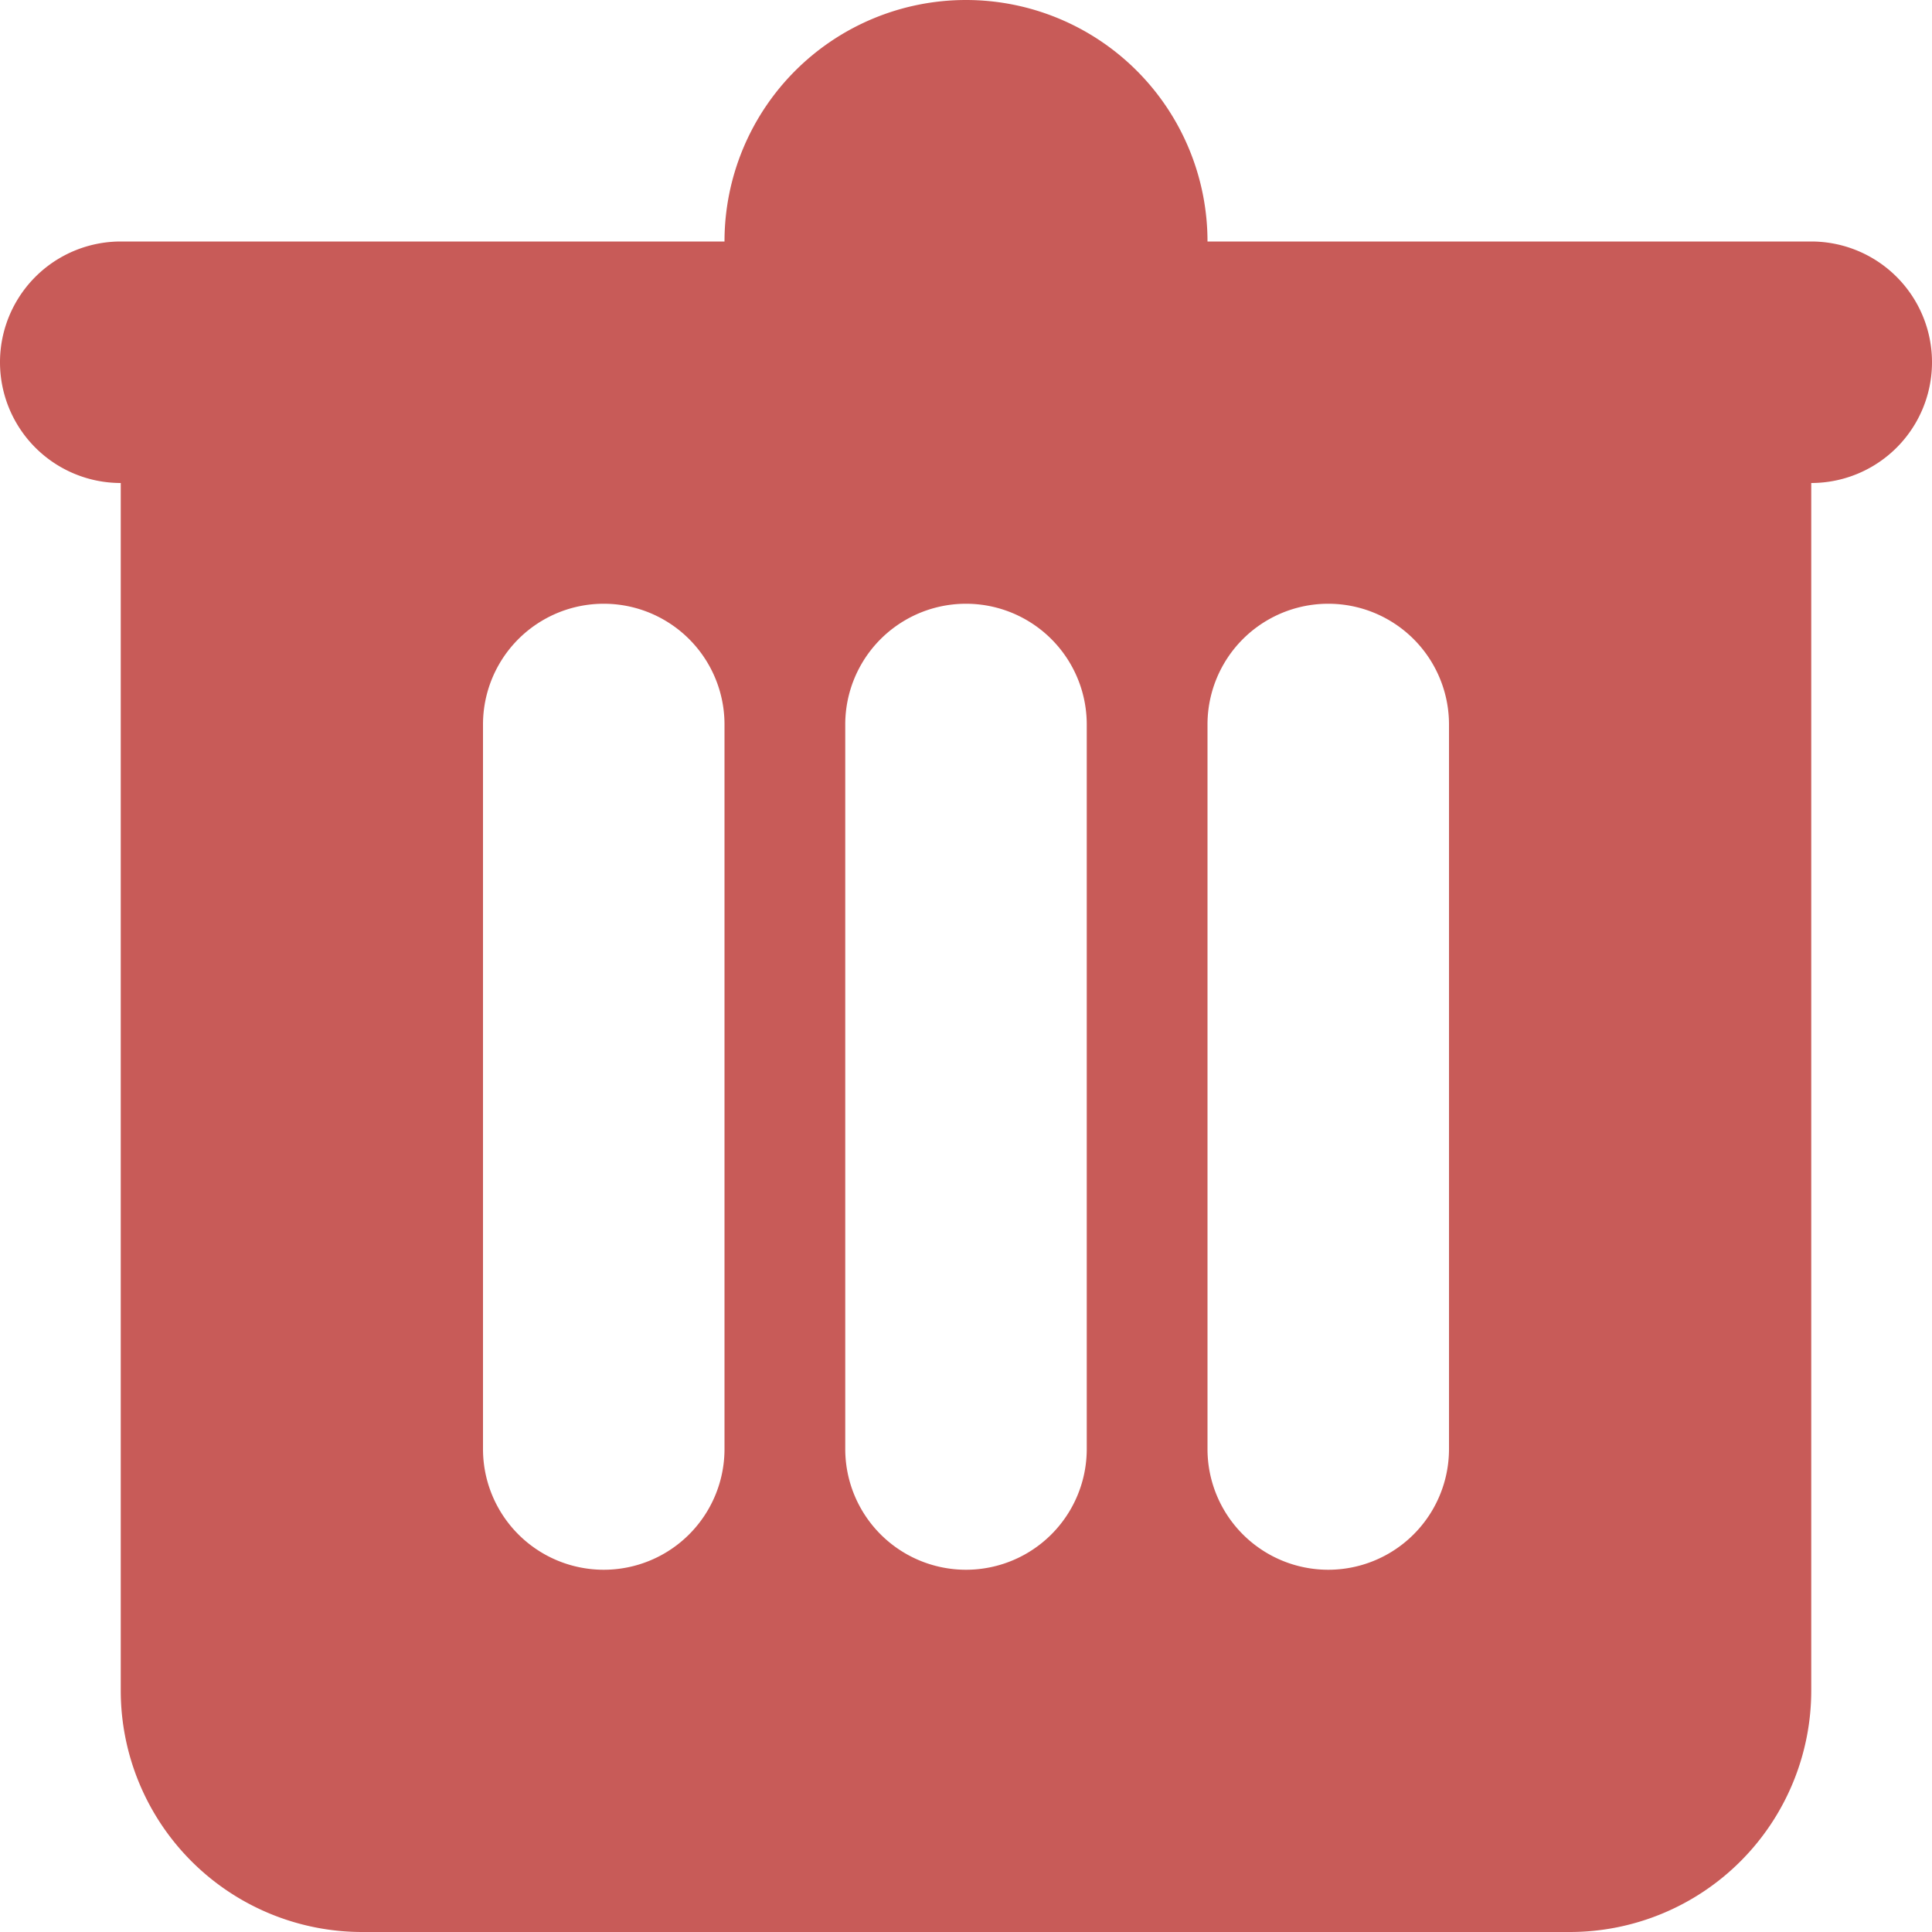
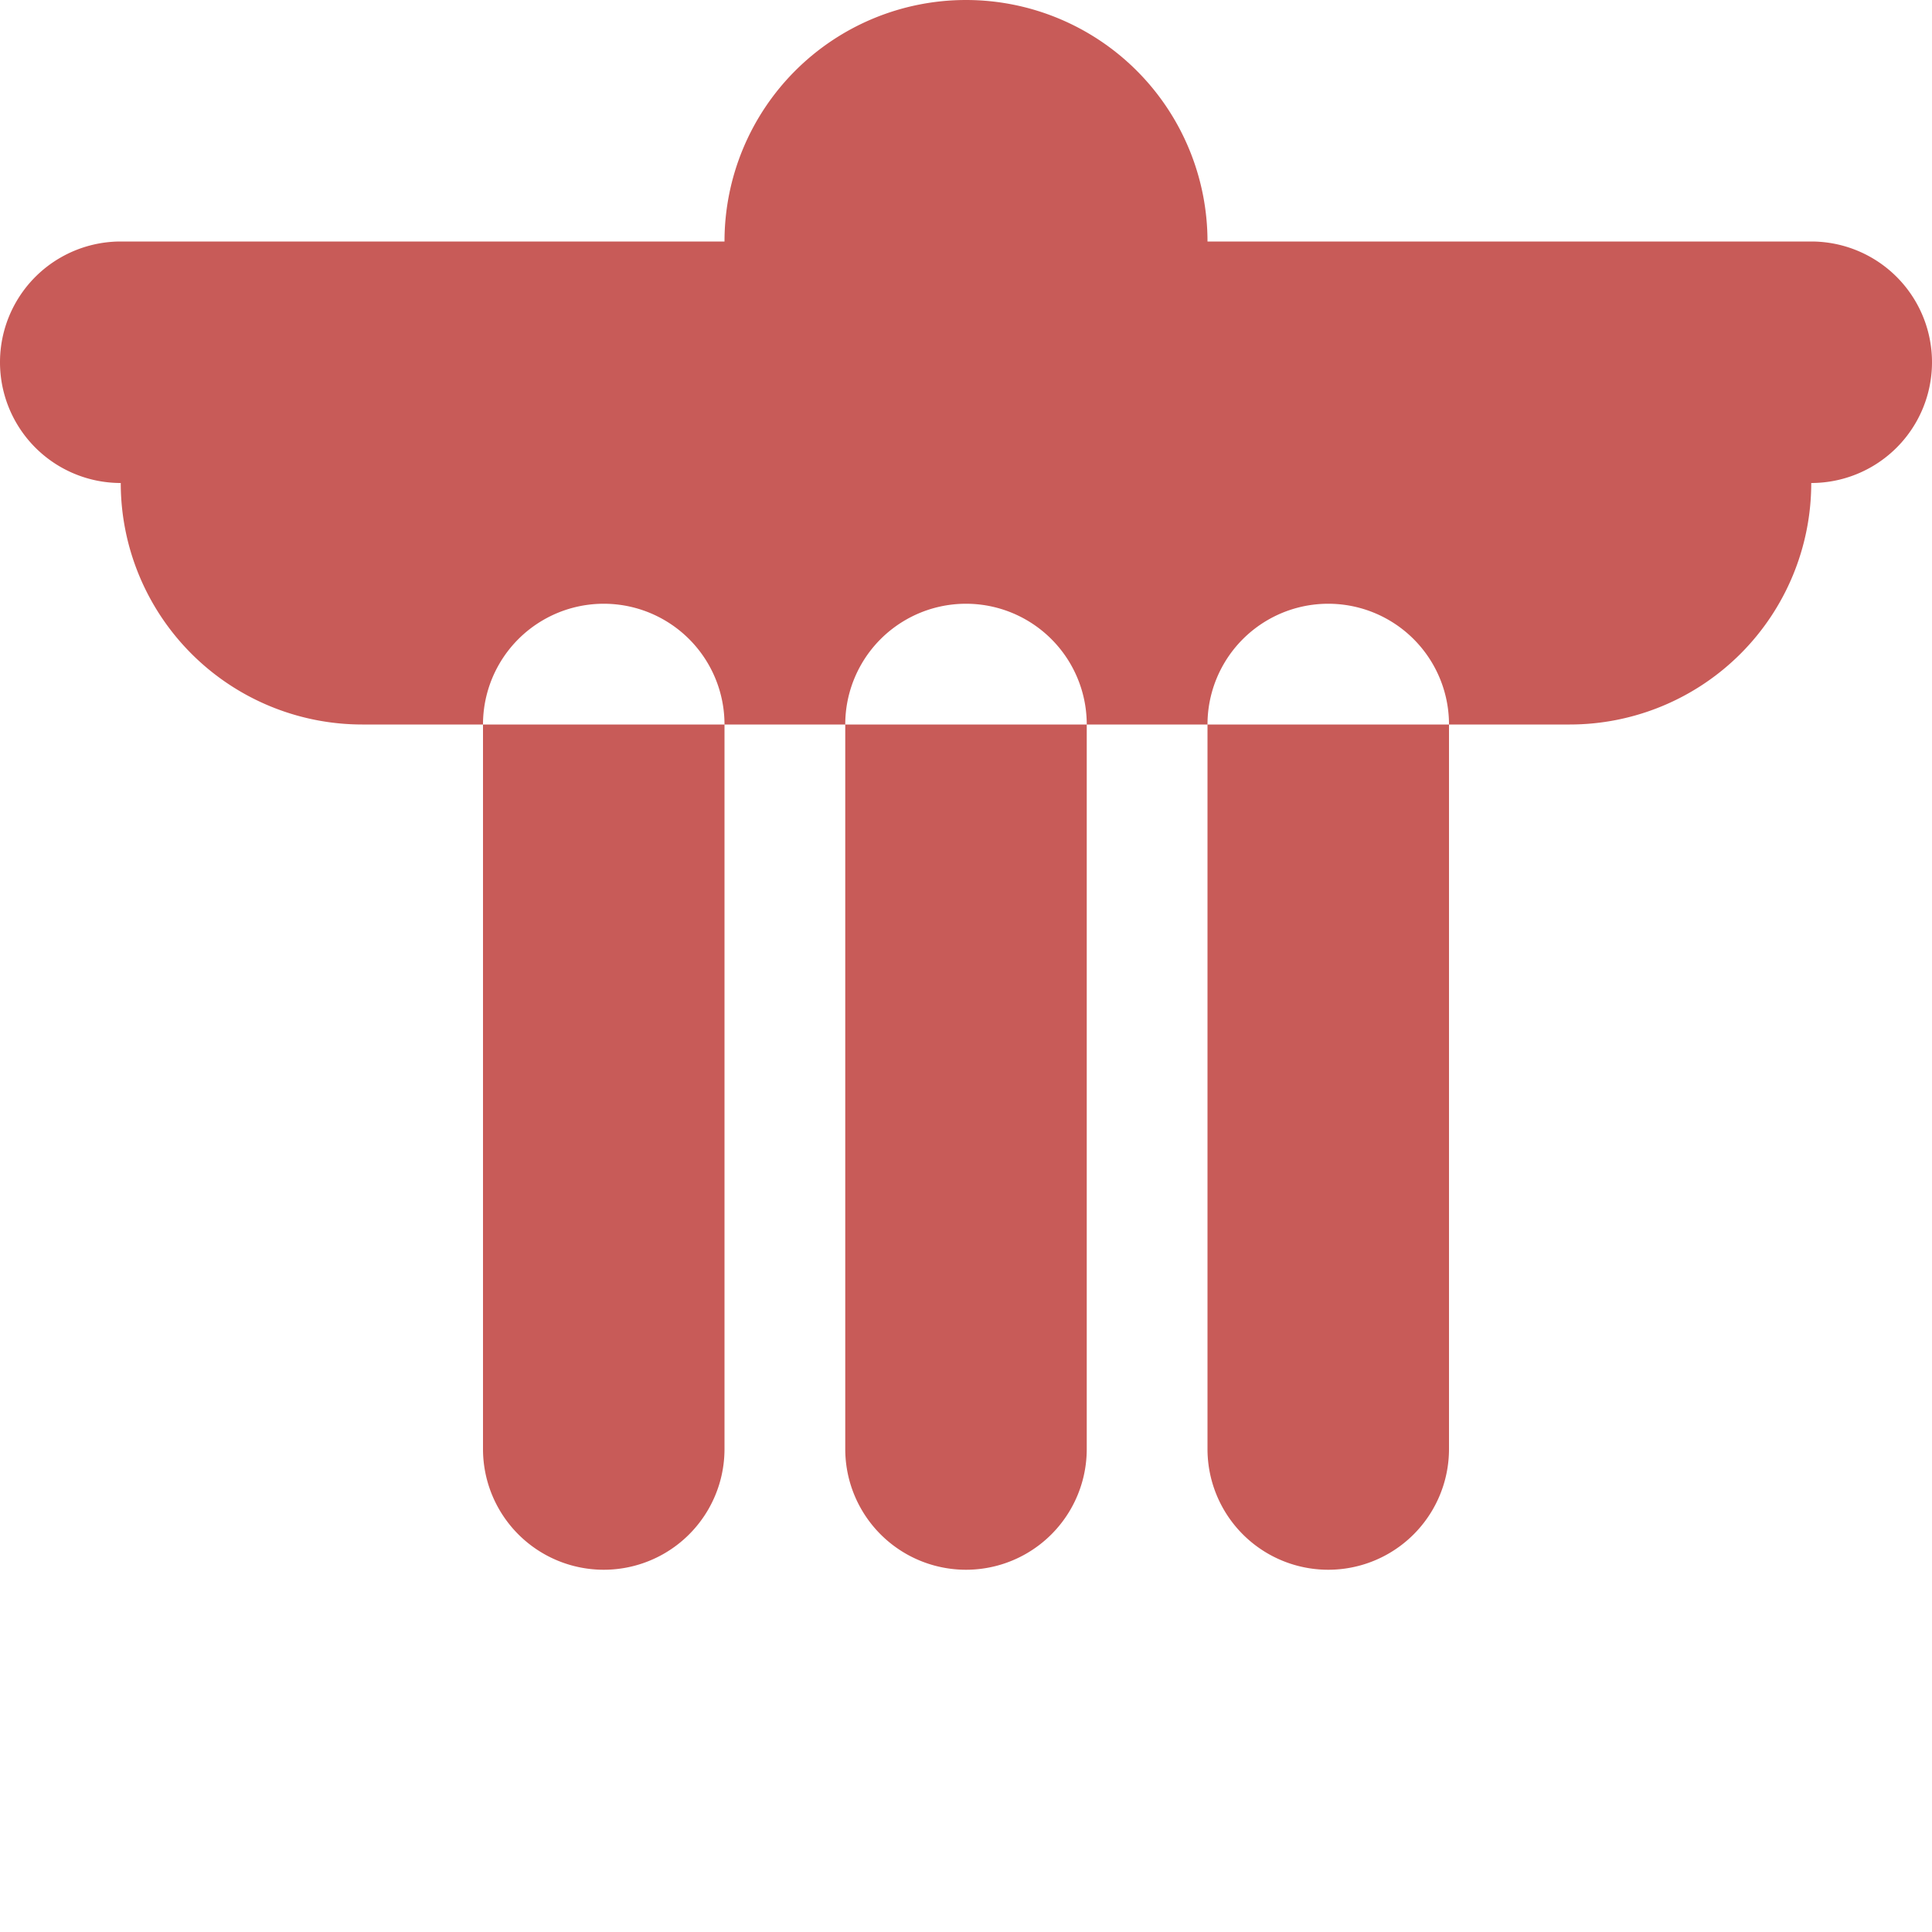
<svg xmlns="http://www.w3.org/2000/svg" width="12" height="12" viewBox="0 0 12 12">
  <defs>
    <style>
      .cls-1 {
        fill: #c85b58;
        fill-rule: evenodd;
      }
    </style>
  </defs>
-   <path id="Delete_Icon" data-name="Delete Icon" class="cls-1" d="M889.25,1417v7.5a1.5,1.5,0,0,1-1.5,1.5h-7.5a1.5,1.5,0,0,1-1.5-1.5V1417a0.75,0.75,0,0,1,0-1.5h3.75a1.5,1.5,0,0,1,3,0h3.75A0.75,0.75,0,0,1,889.25,1417Zm-6.75,1.5a0.75,0.75,0,0,0-1.5,0v4.5a0.75,0.75,0,0,0,1.5,0v-4.5Zm2.25,0a0.75,0.75,0,0,0-1.5,0v4.5a0.75,0.75,0,0,0,1.5,0v-4.5Zm2.25,0a0.75,0.75,0,0,0-1.5,0v4.5a0.75,0.75,0,0,0,1.5,0v-4.5Z" transform="translate(-878 -1414)" />
+   <path id="Delete_Icon" data-name="Delete Icon" class="cls-1" d="M889.25,1417a1.5,1.5,0,0,1-1.5,1.5h-7.5a1.5,1.5,0,0,1-1.5-1.5V1417a0.75,0.75,0,0,1,0-1.5h3.75a1.5,1.5,0,0,1,3,0h3.75A0.75,0.75,0,0,1,889.25,1417Zm-6.75,1.5a0.75,0.75,0,0,0-1.5,0v4.5a0.75,0.75,0,0,0,1.5,0v-4.5Zm2.25,0a0.75,0.75,0,0,0-1.5,0v4.5a0.75,0.75,0,0,0,1.5,0v-4.5Zm2.25,0a0.75,0.75,0,0,0-1.5,0v4.5a0.75,0.75,0,0,0,1.5,0v-4.5Z" transform="translate(-878 -1414)" />
</svg>